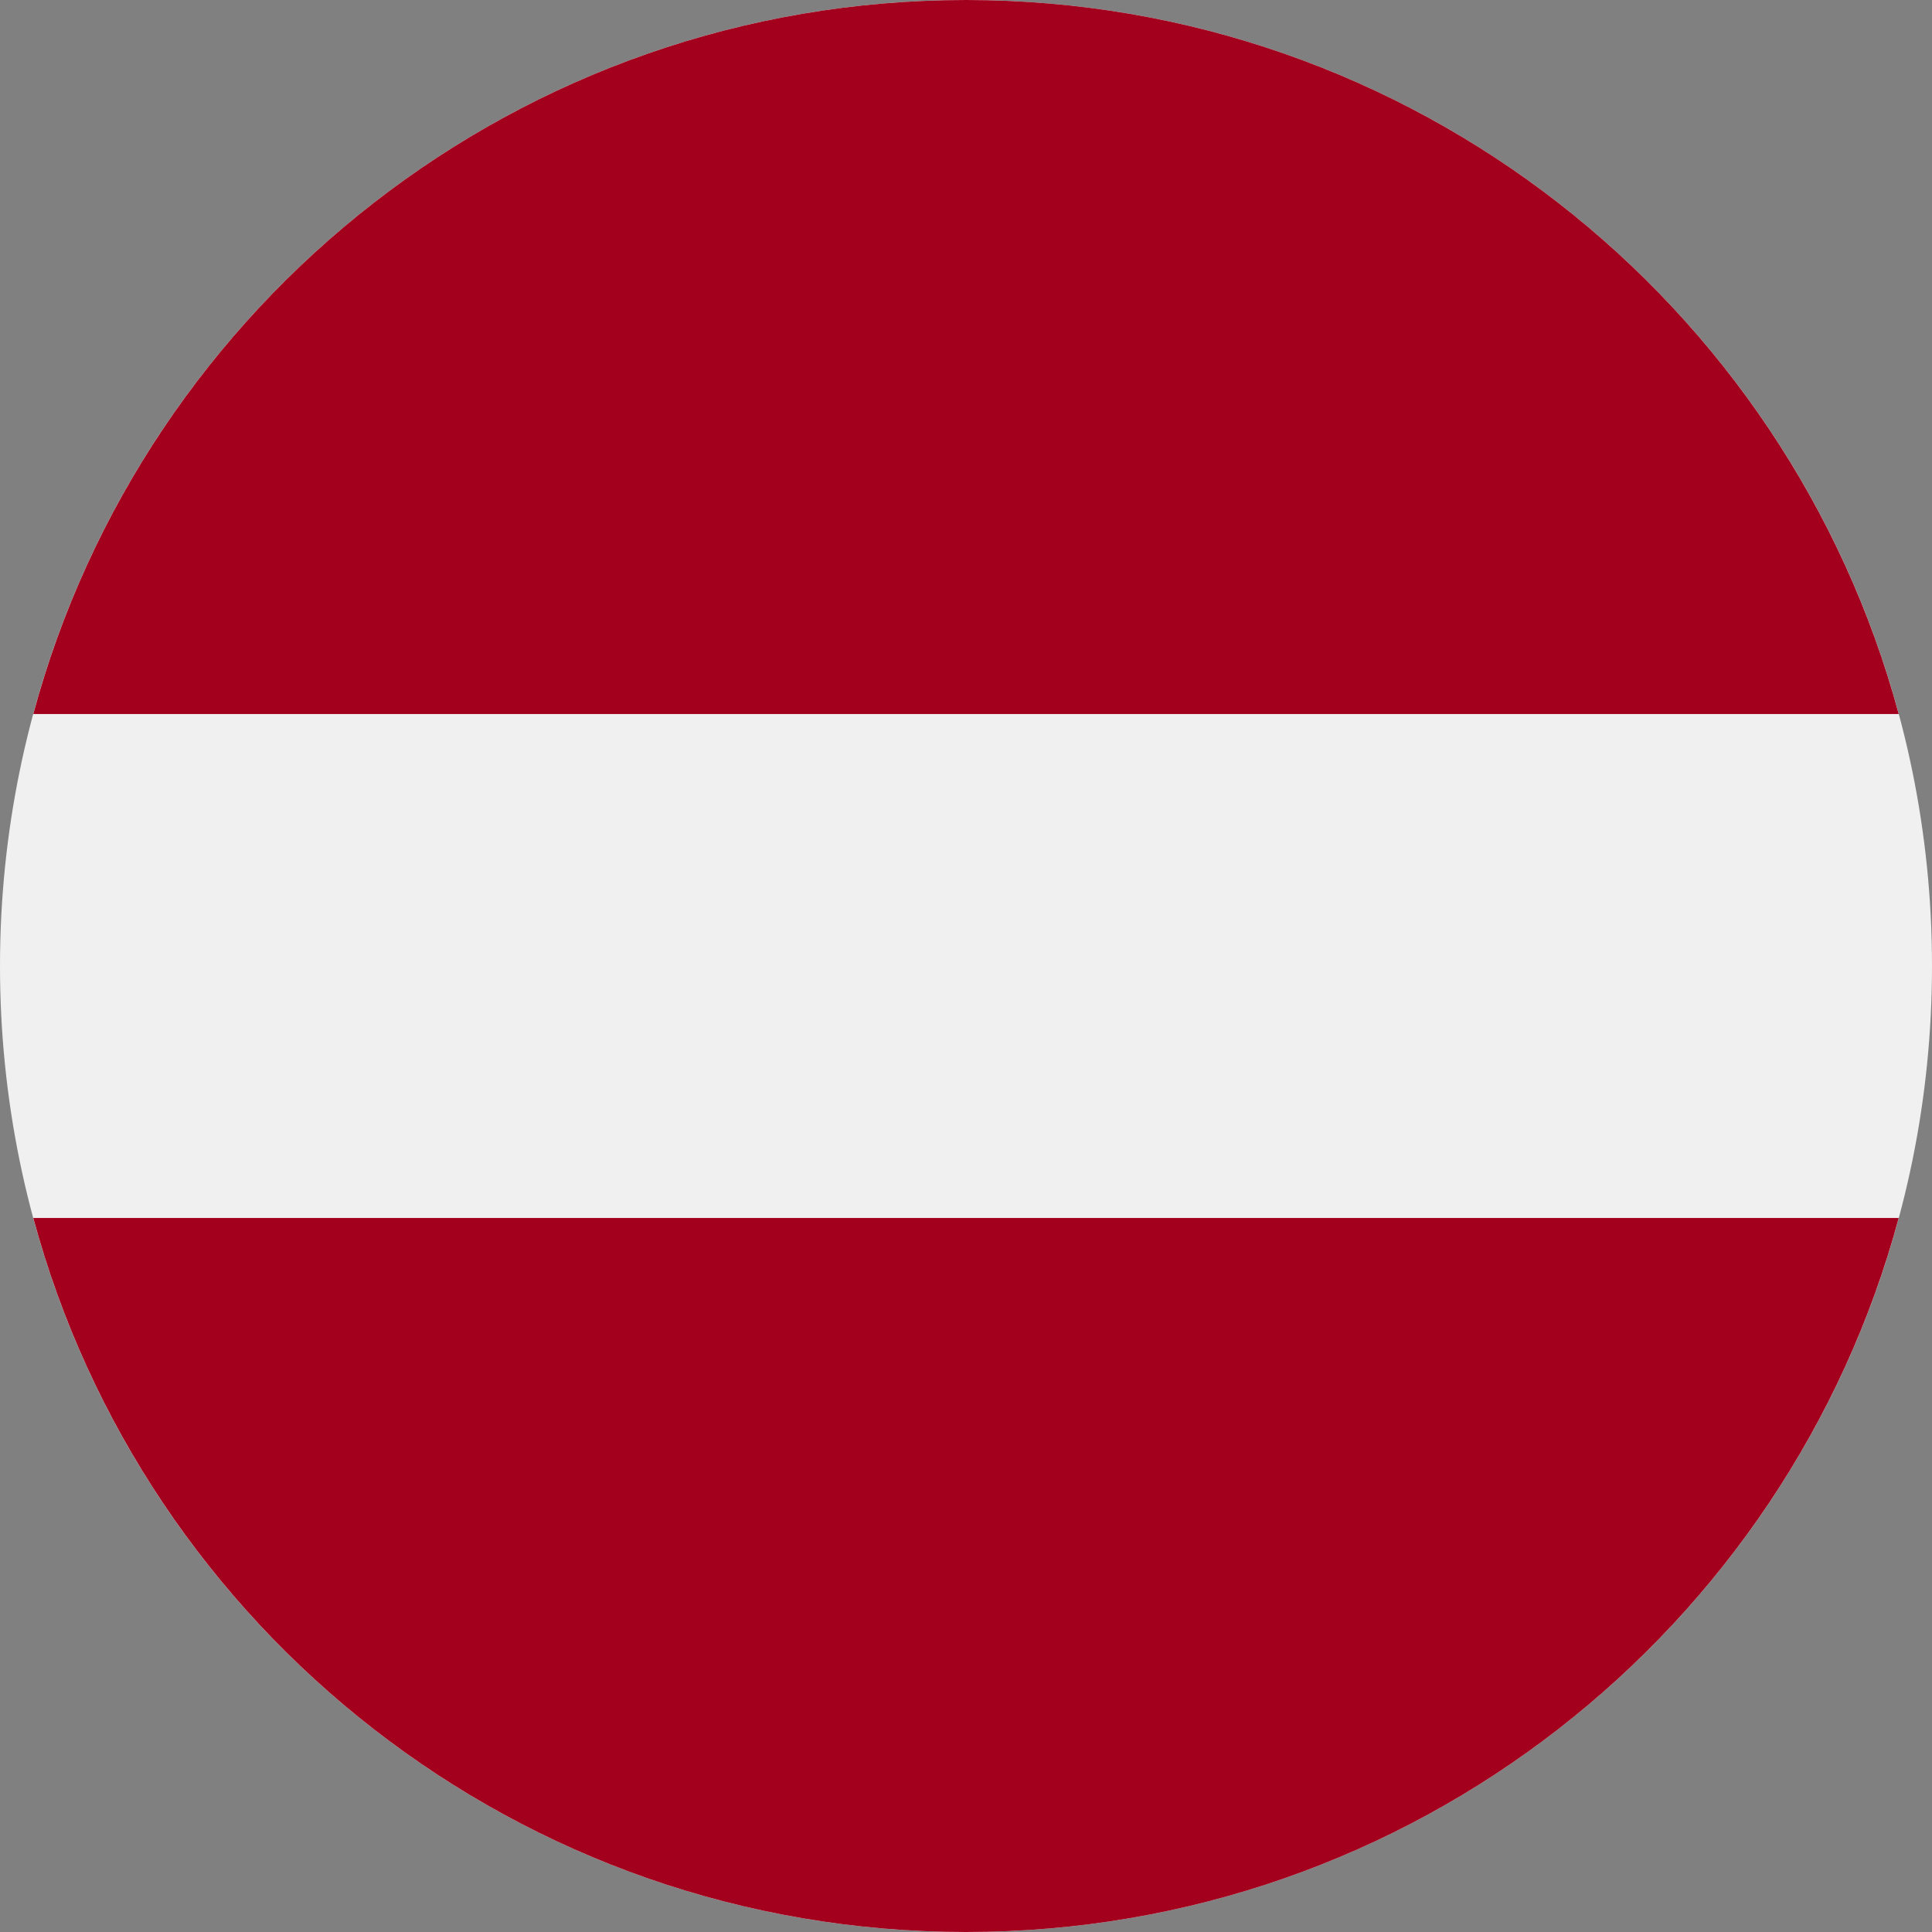
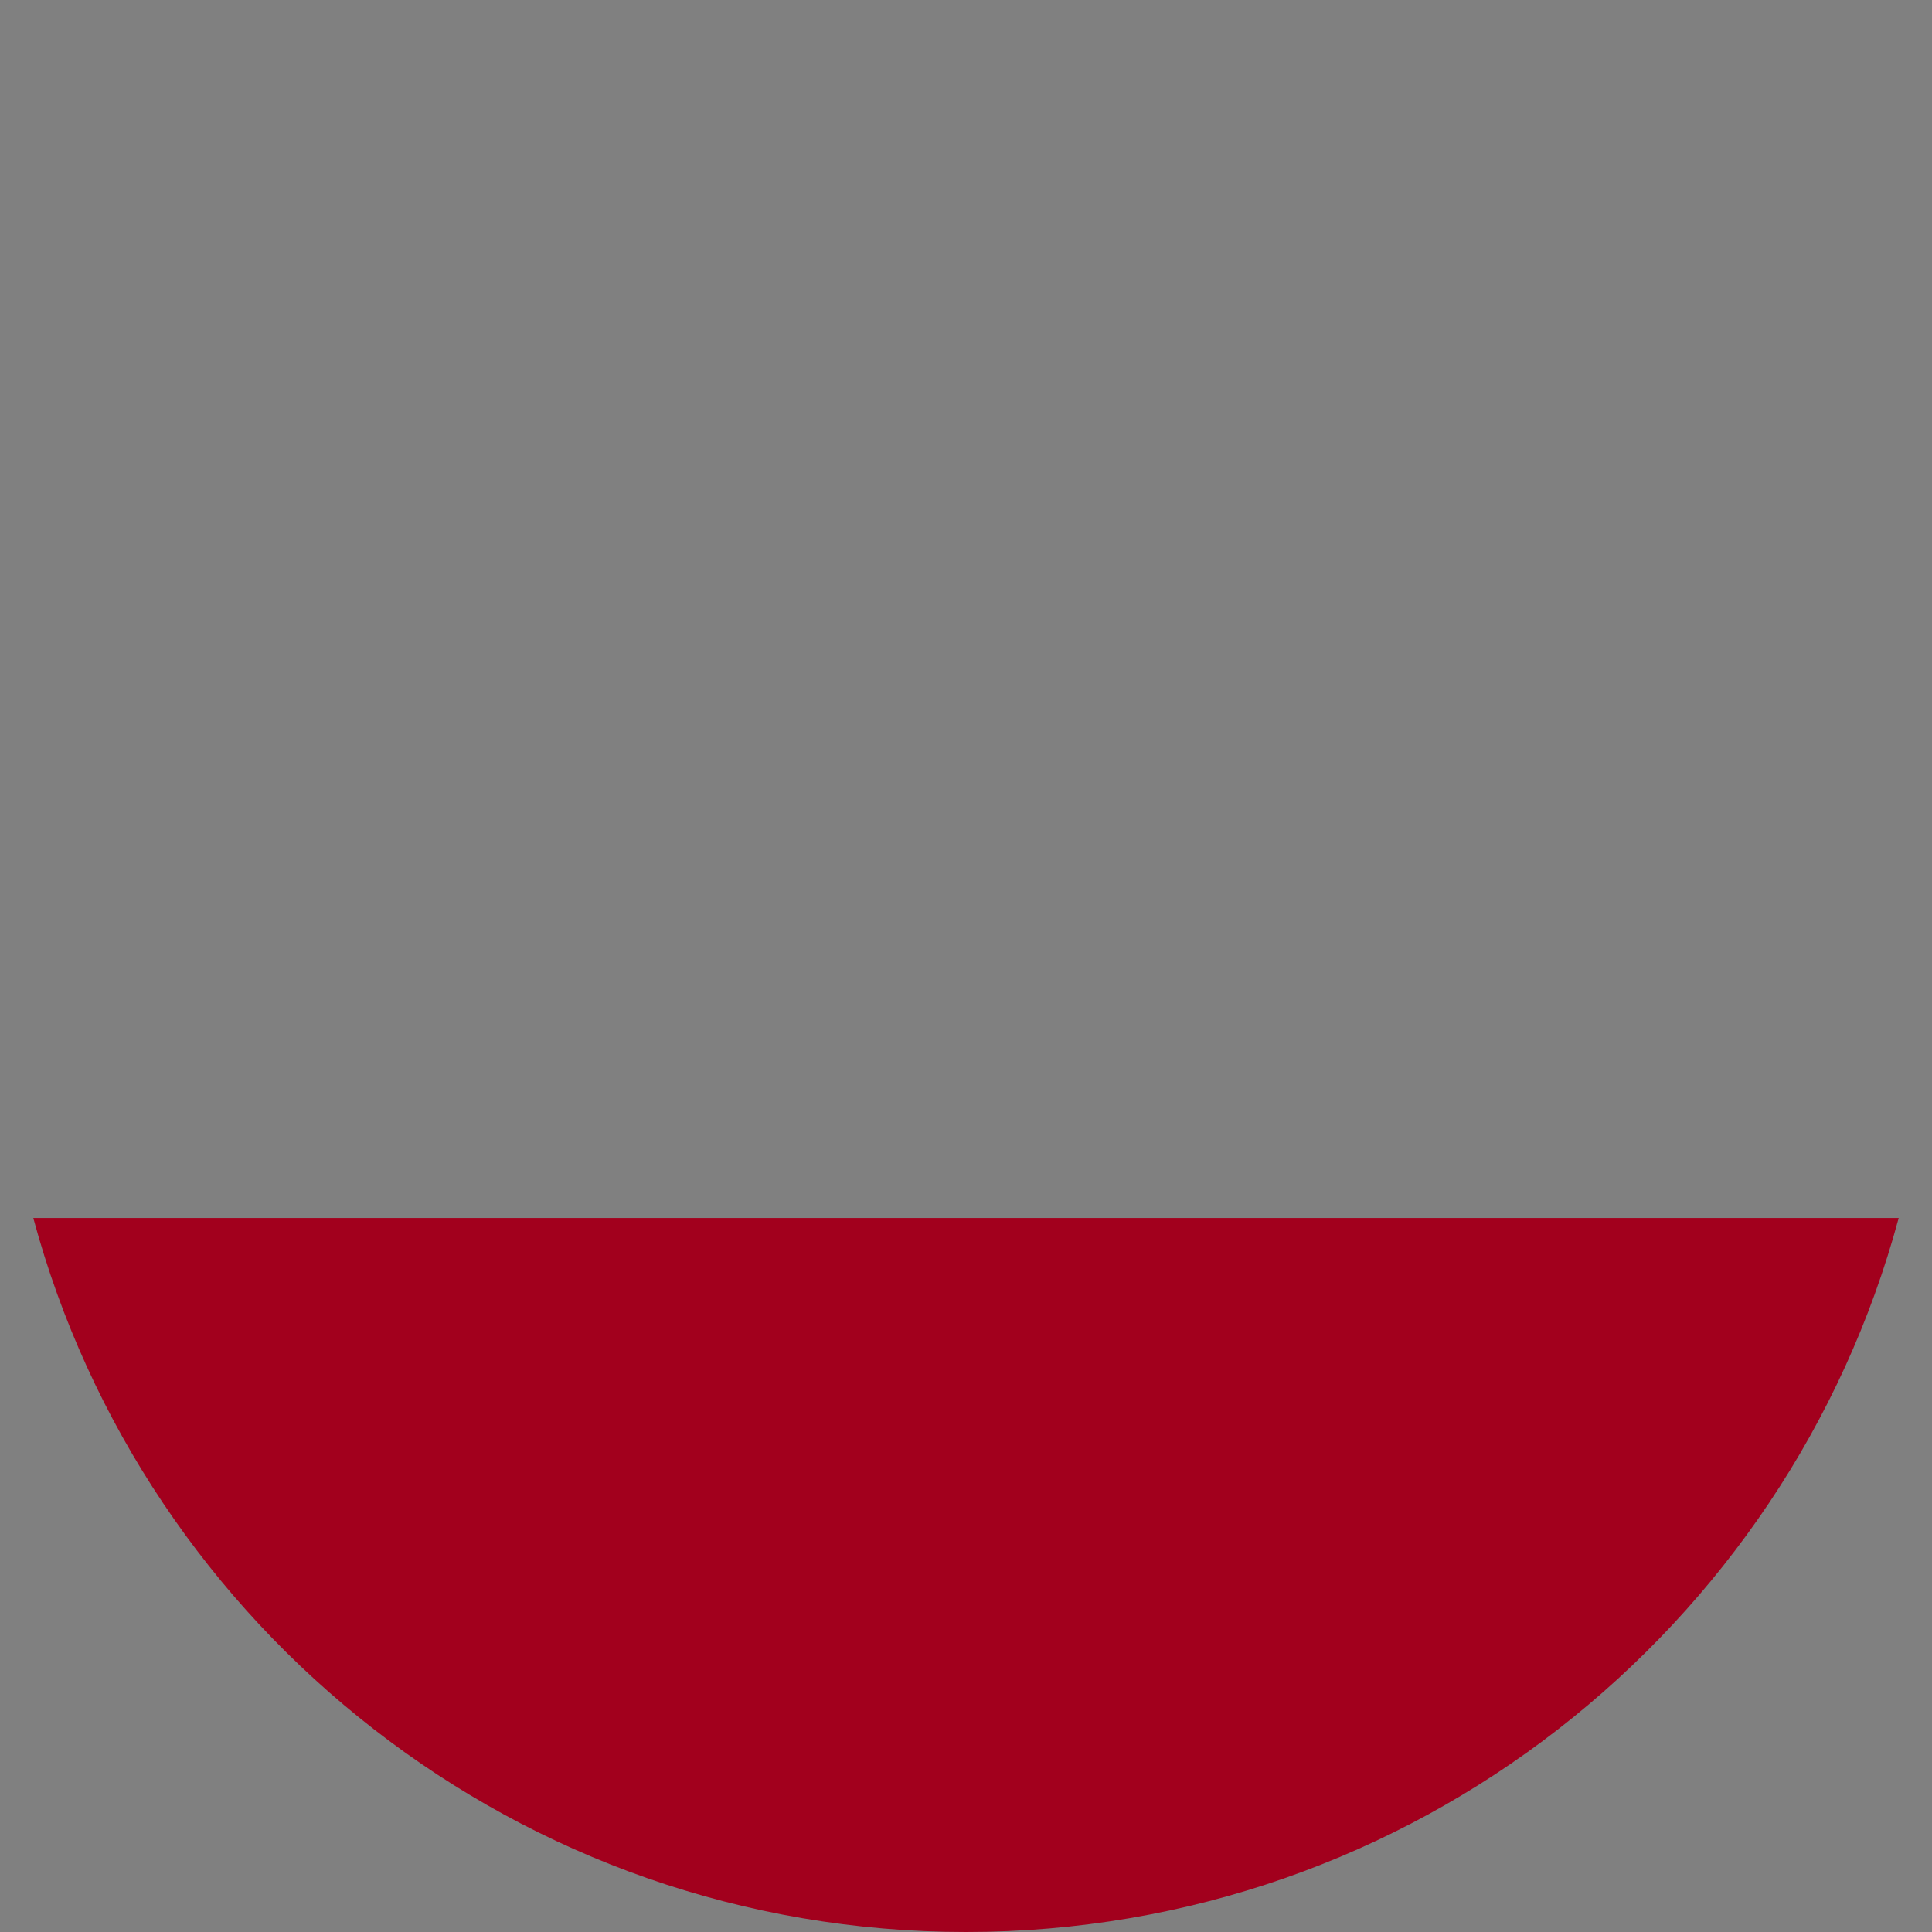
<svg xmlns="http://www.w3.org/2000/svg" width="30" height="30" viewBox="0 0 30 30" fill="none">
  <rect x="0" y="0" width="30" height="30" fill="#808080" stroke="none" />
-   <path d="M15 30C23.284 30 30 23.284 30 15C30 6.716 23.284 0 15 0C6.716 0 0 6.716 0 15C0 23.284 6.716 30 15 30Z" fill="#F0F0F0" />
-   <path d="M15 0C8.07 0 2.238 4.7 0.517 11.087H29.483C27.762 4.7 21.93 0 15 0Z" fill="#A2001D" />
  <path d="M15 30C21.93 30 27.762 25.3 29.483 18.913H0.517C2.238 25.299 8.07 30 15 30Z" fill="#A2001D" />
</svg>